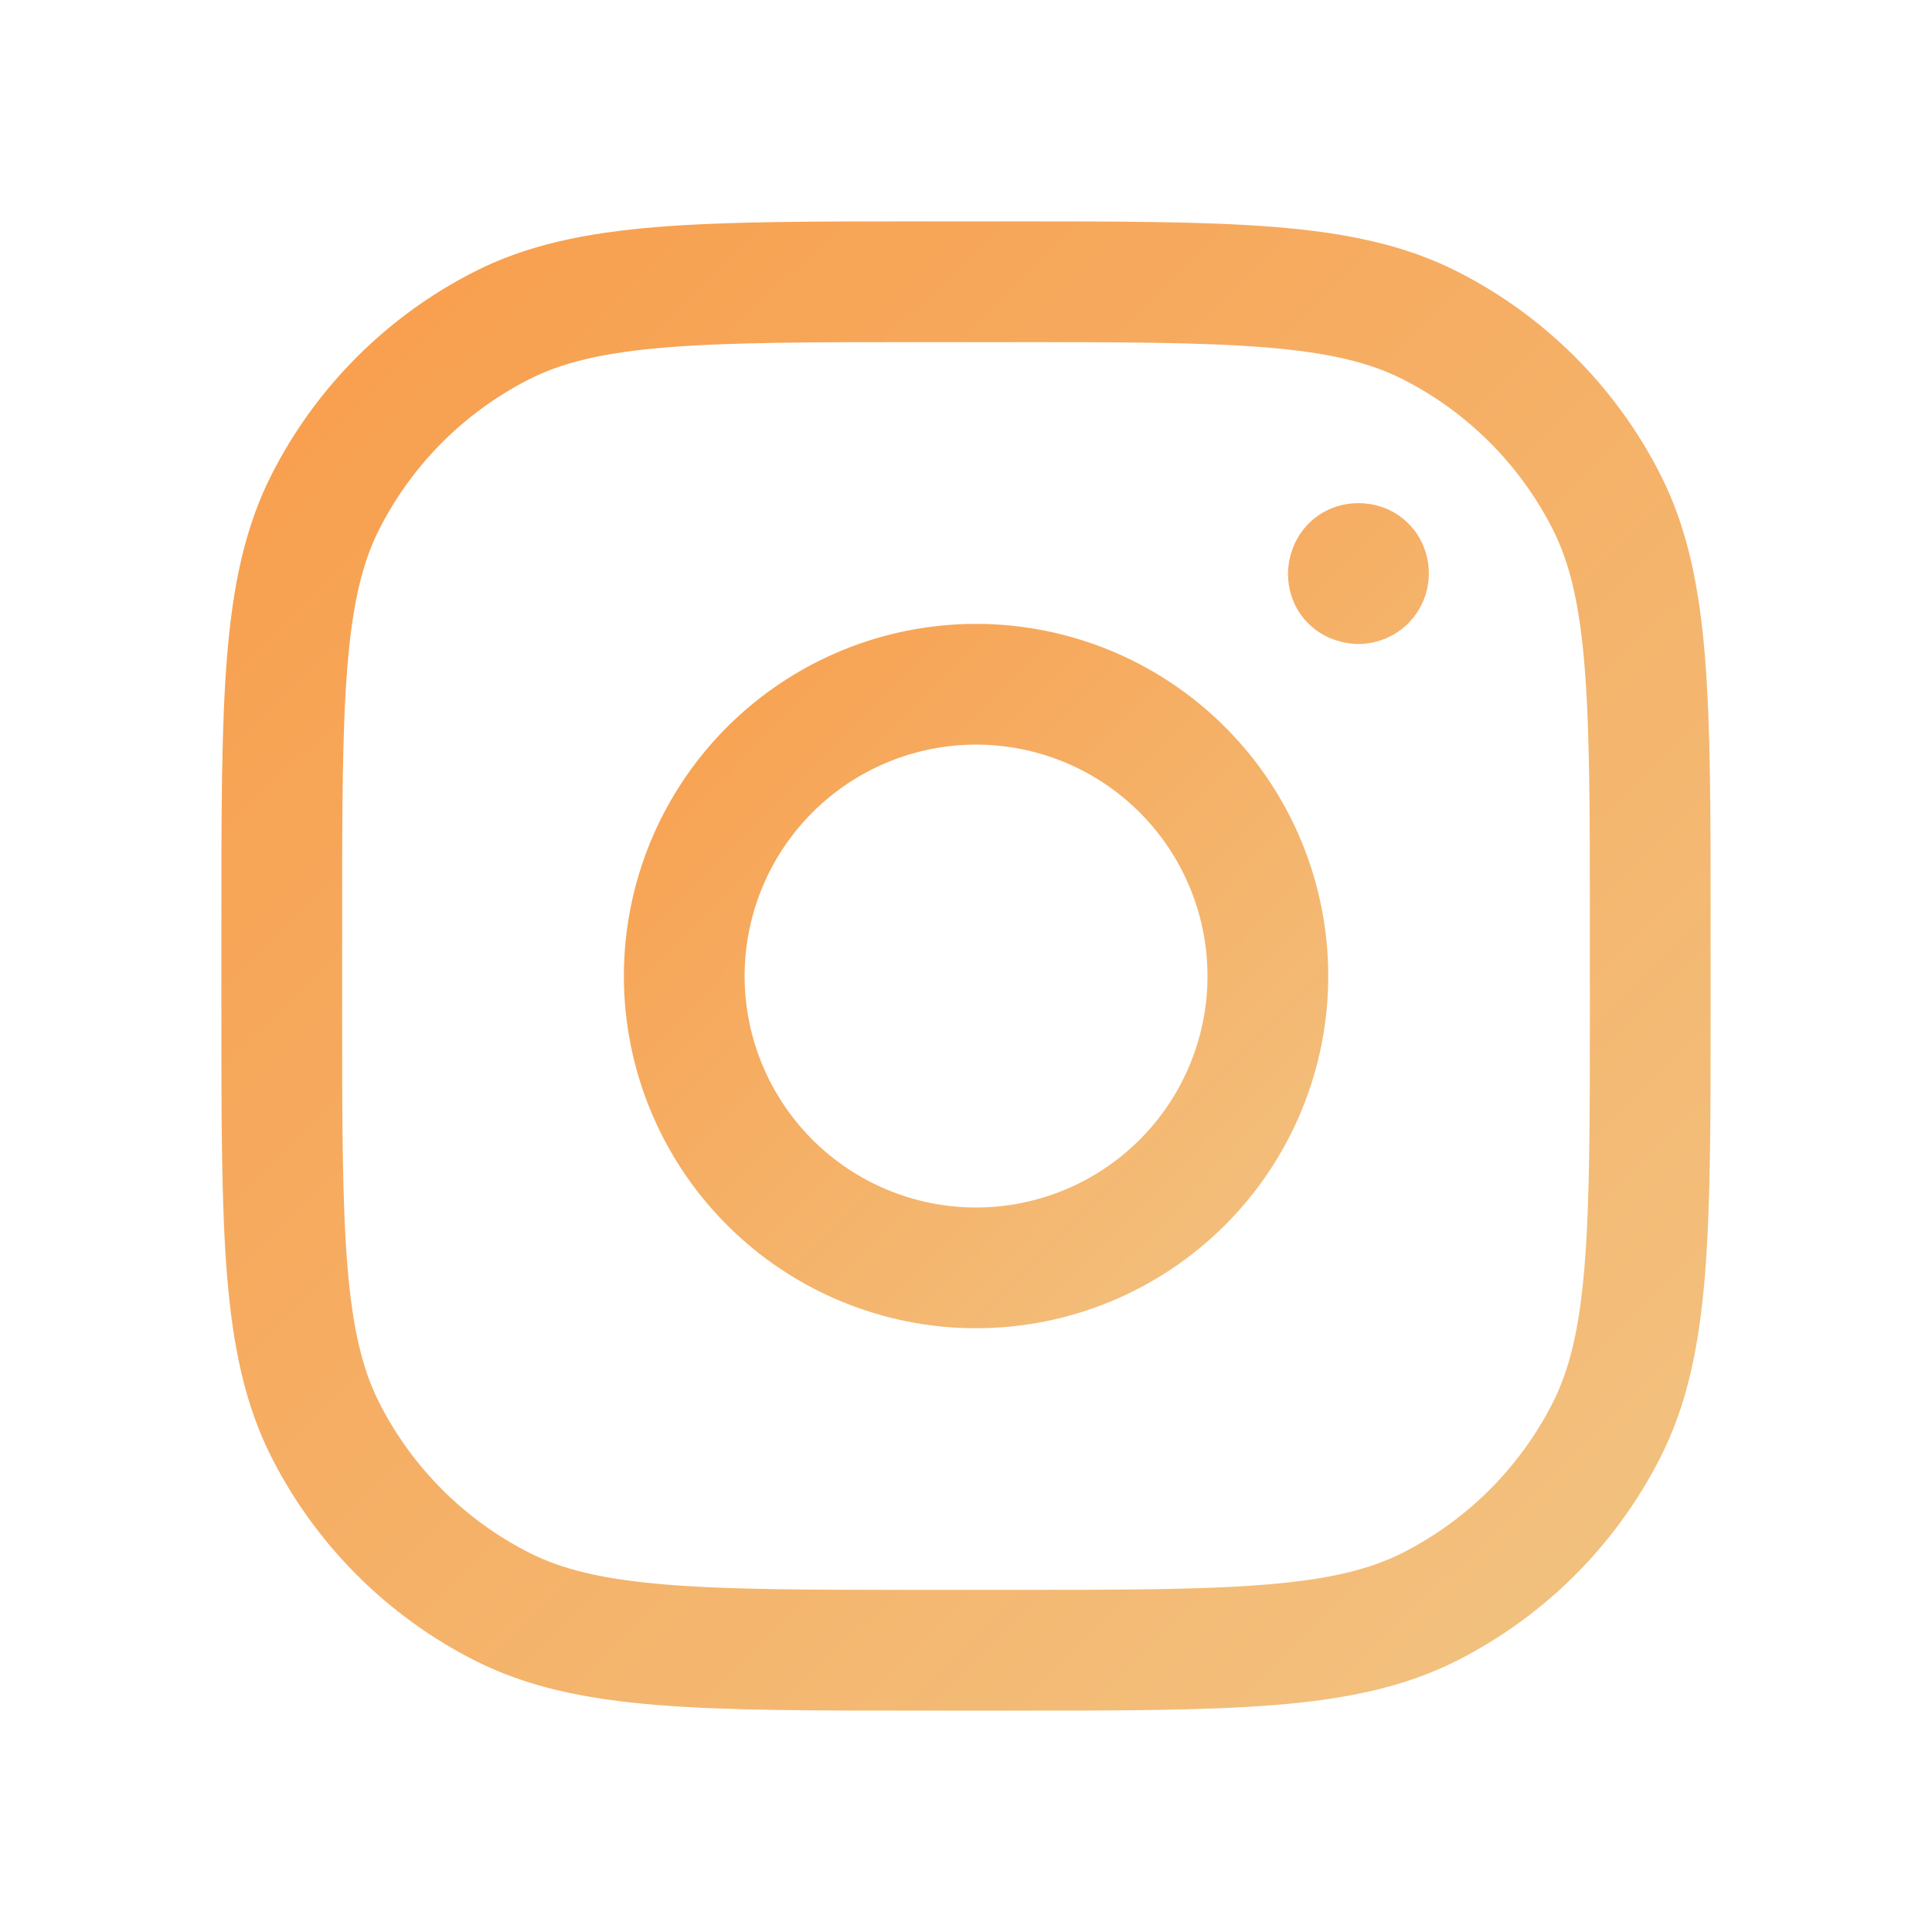
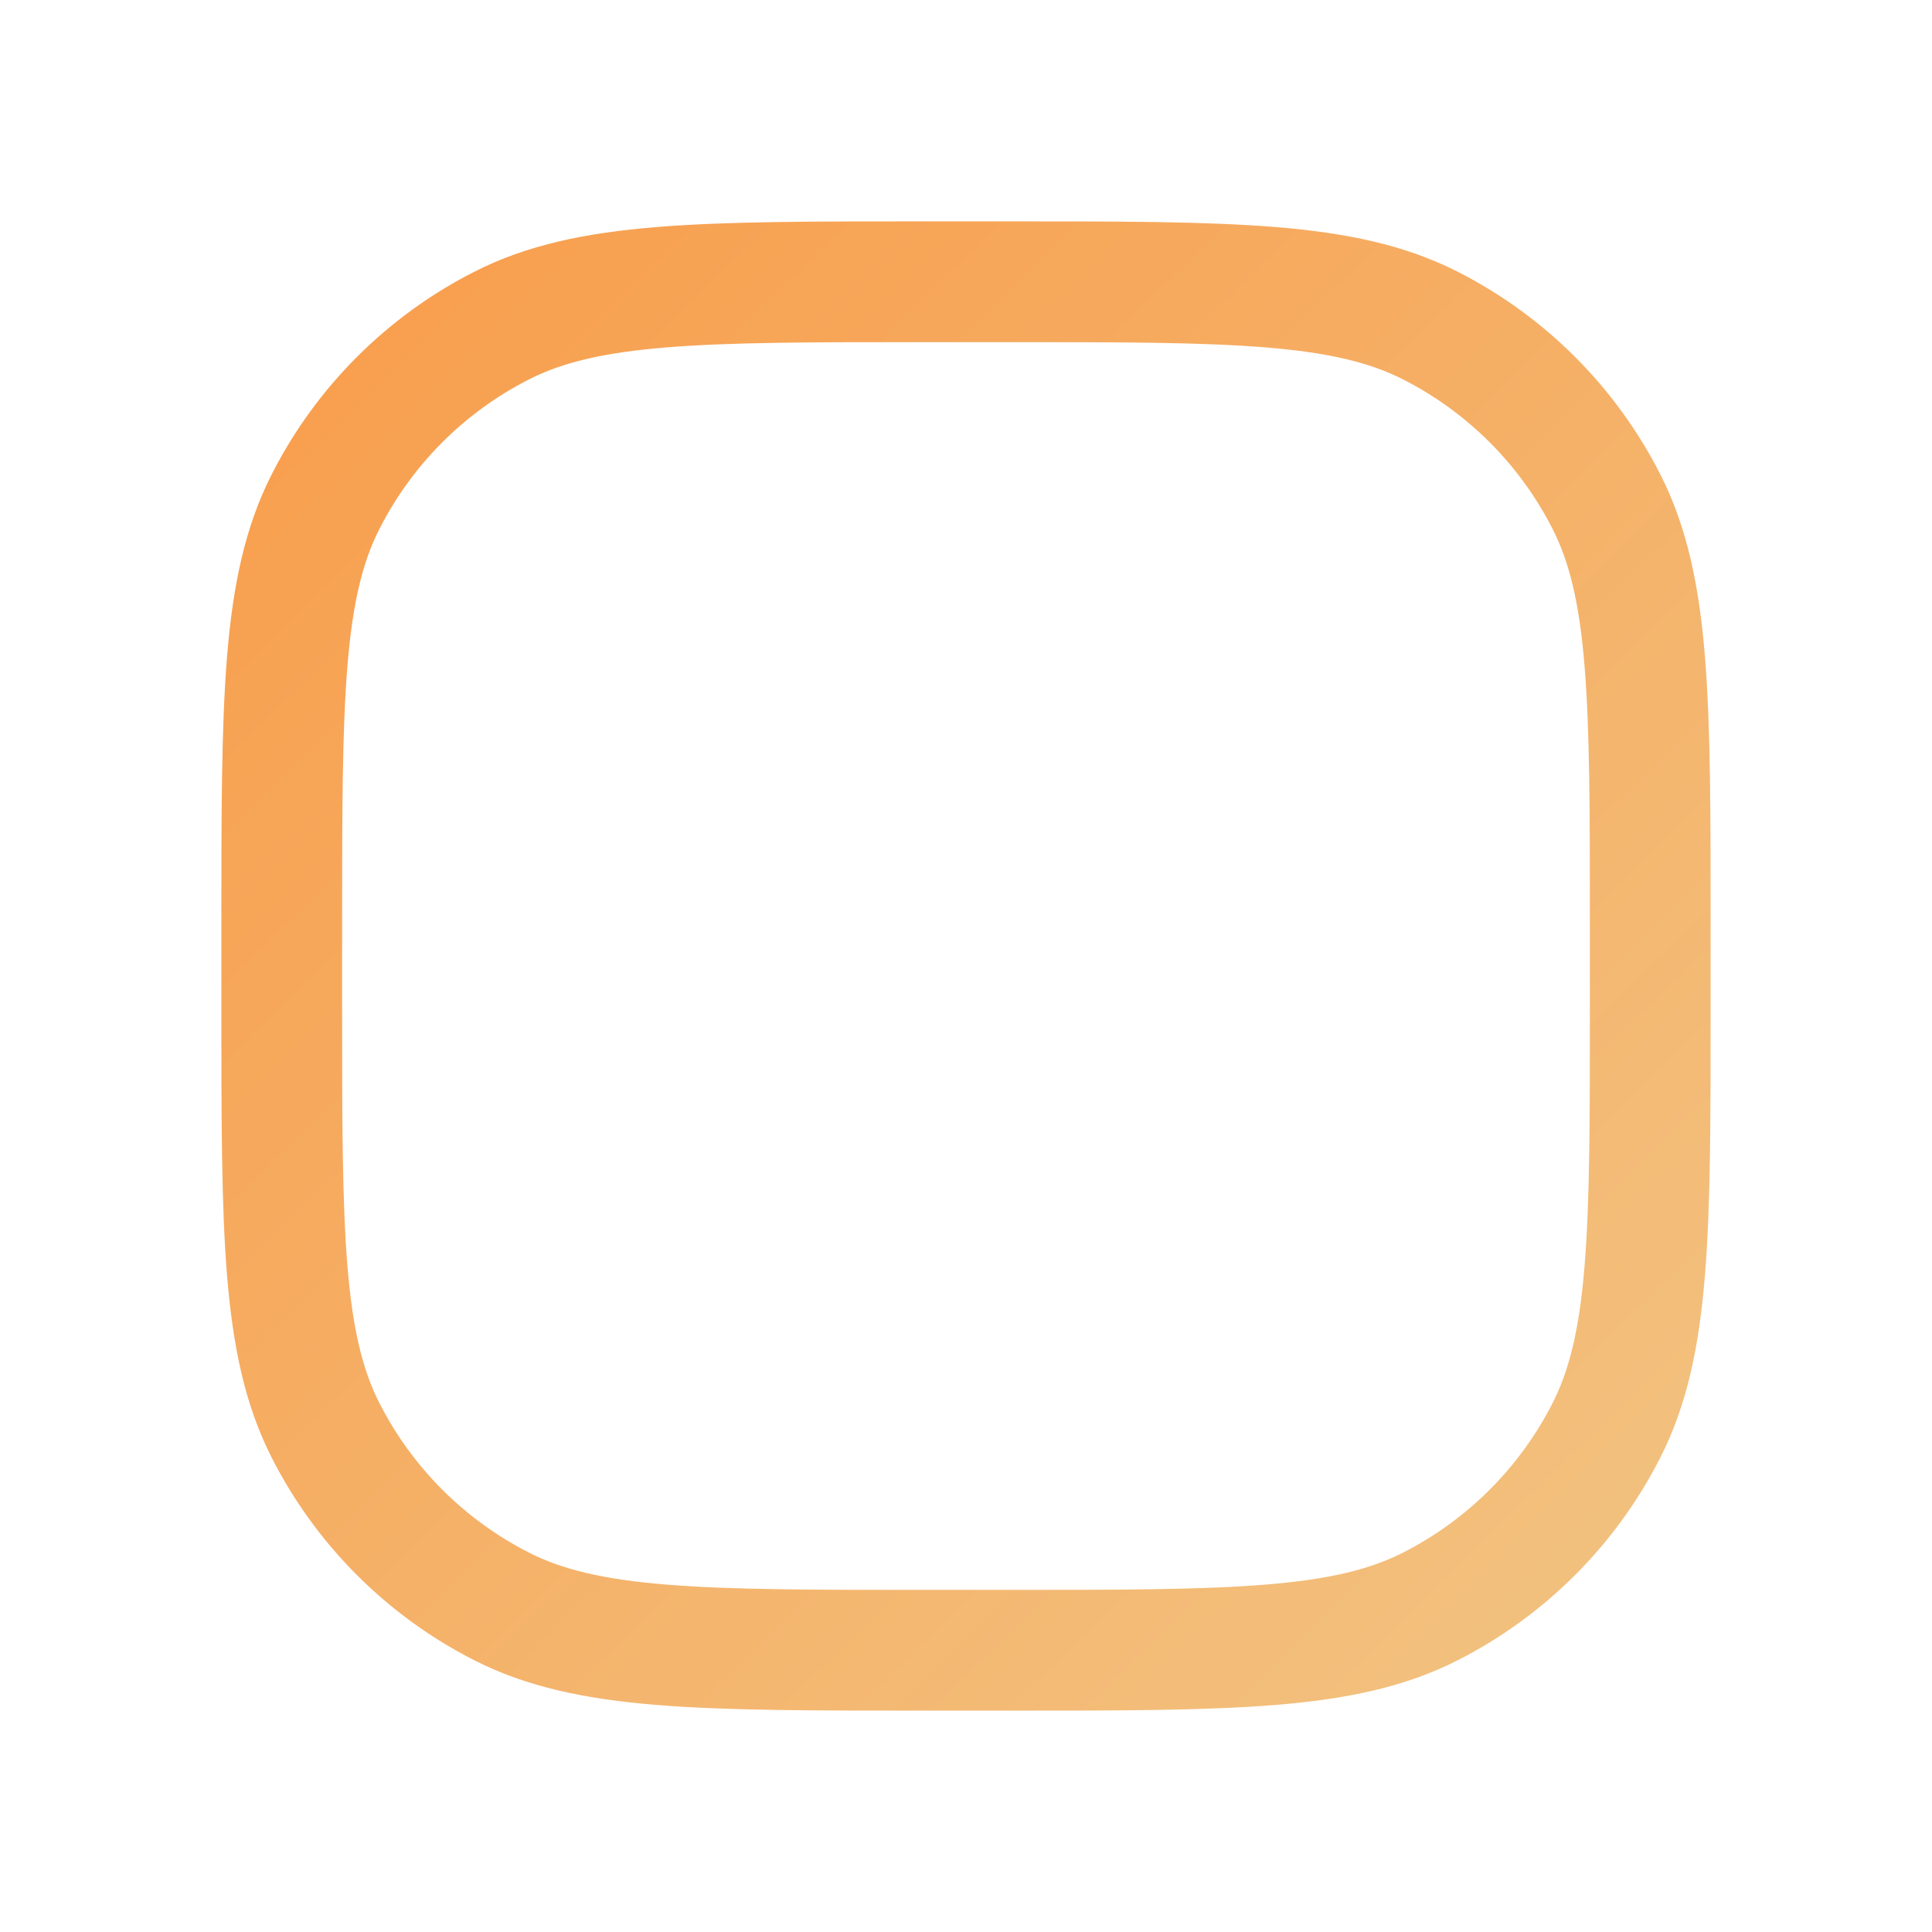
<svg xmlns="http://www.w3.org/2000/svg" width="24" height="24" viewBox="0 0 24 24" fill="none">
  <path d="M3.5 11.5C3.5 8.7 3.5 7.3 4.045 6.23C4.524 5.289 5.289 4.524 6.23 4.045C7.3 3.5 8.7 3.5 11.5 3.5H12.5C15.3 3.5 16.7 3.5 17.77 4.045C18.711 4.524 19.476 5.289 19.955 6.23C20.5 7.3 20.5 8.7 20.5 11.5V12.5C20.5 15.3 20.5 16.7 19.955 17.77C19.476 18.711 18.711 19.476 17.77 19.955C16.7 20.5 15.3 20.5 12.5 20.5H11.5C8.7 20.5 7.3 20.5 6.23 19.955C5.289 19.476 4.524 18.711 4.045 17.77C3.5 16.7 3.5 15.3 3.5 12.5V11.5Z" stroke="url(#paint0_linear_117_681)" stroke-width="1.5" stroke-linecap="round" stroke-linejoin="round" />
-   <path d="M16.88 7.25C16.88 7.25 16.75 7.254 16.75 7.129M16.75 7.129C16.75 7.129 16.75 7 16.875 7C16.962 7 17.002 7.059 17 7.129C16.999 7.161 16.985 7.192 16.962 7.215C16.939 7.237 16.907 7.25 16.875 7.25M16.75 7.129C16.75 7.127 16.75 7.13 16.75 7.129ZM15.75 12.125C15.75 13.086 15.368 14.008 14.688 14.688C14.008 15.368 13.086 15.75 12.125 15.75C11.164 15.75 10.242 15.368 9.562 14.688C8.882 14.008 8.5 13.086 8.5 12.125C8.5 11.164 8.882 10.242 9.562 9.562C10.242 8.882 11.164 8.5 12.125 8.5C13.086 8.5 14.008 8.882 14.688 9.562C15.368 10.242 15.75 11.164 15.75 12.125Z" stroke="url(#paint1_linear_117_681)" stroke-width="1.5" stroke-linecap="round" stroke-linejoin="round" />
  <defs>
    <linearGradient id="paint0_linear_117_681" x1="20.352" y1="20.5" x2="3.648" y2="3.5" gradientUnits="userSpaceOnUse">
      <stop stop-color="#F2C280" />
      <stop offset="1" stop-color="#F89E4D" />
    </linearGradient>
    <linearGradient id="paint1_linear_117_681" x1="16.926" y1="15.75" x2="8.328" y2="7.249" gradientUnits="userSpaceOnUse">
      <stop stop-color="#F2C280" />
      <stop offset="1" stop-color="#F89E4D" />
    </linearGradient>
  </defs>
</svg>